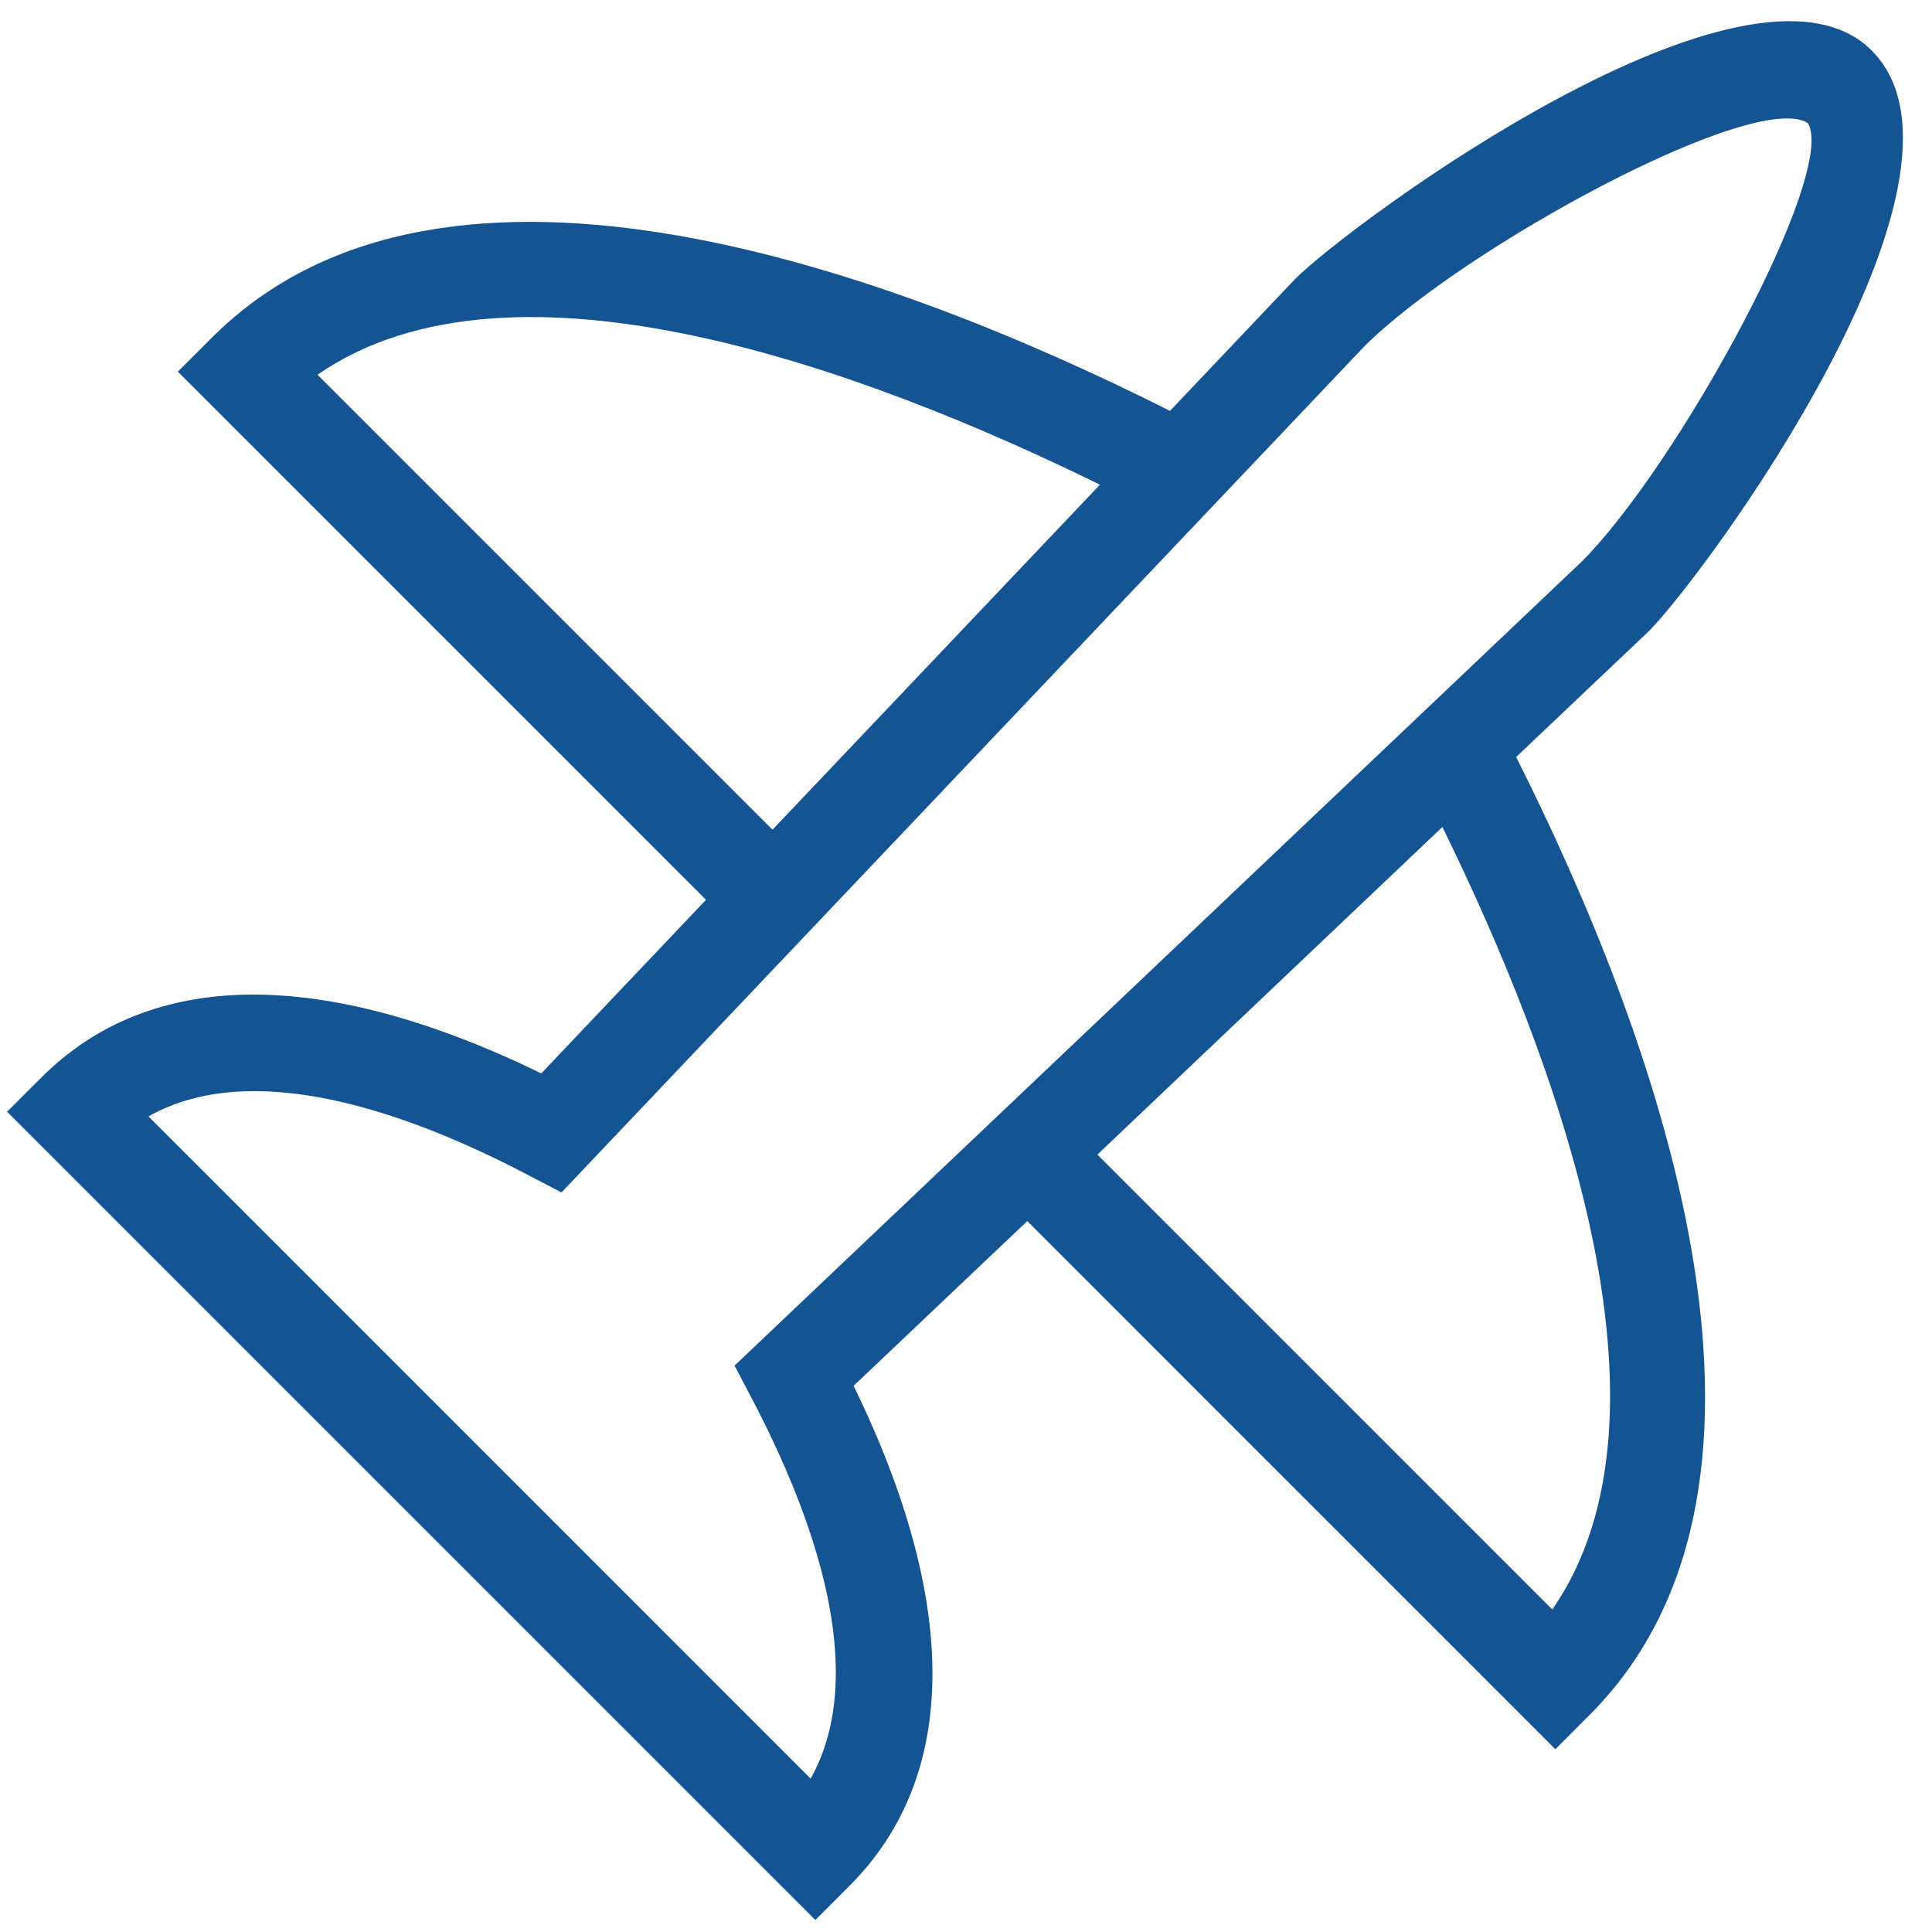
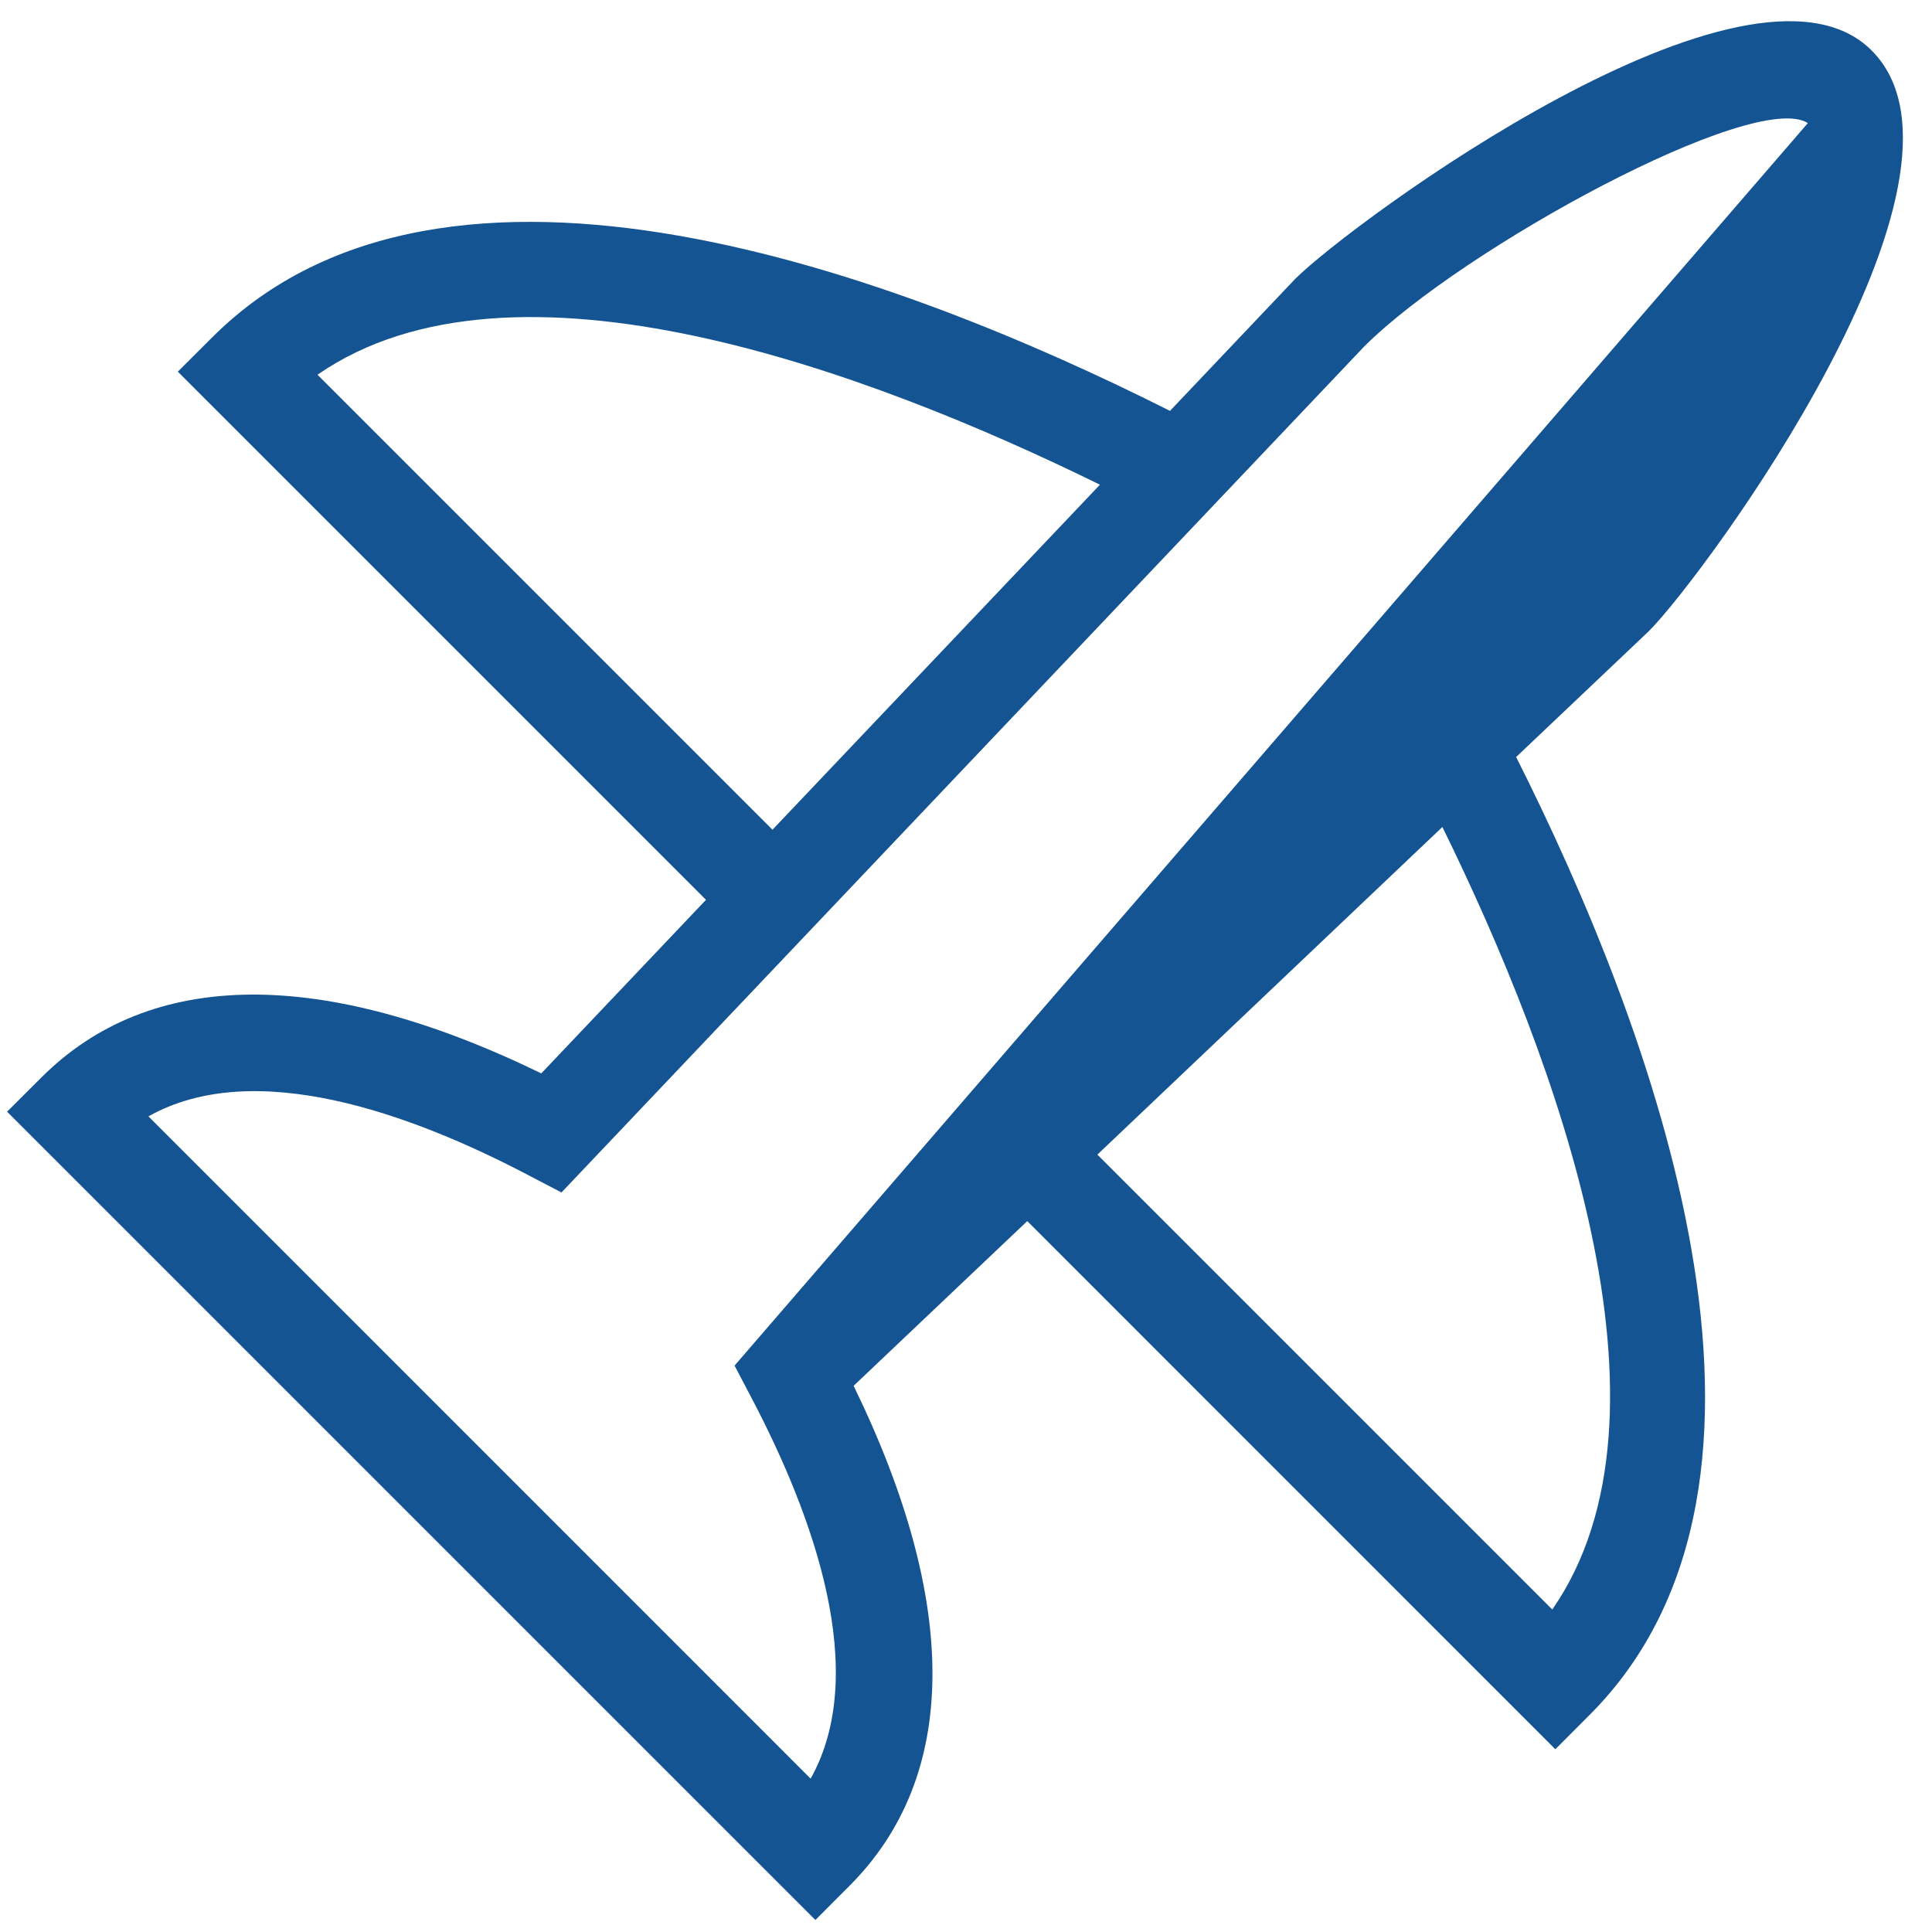
<svg xmlns="http://www.w3.org/2000/svg" width="24px" height="24px" viewBox="0 0 24 24" version="1.1">
  <title>Atom/Icons/Roaming/Blue on white</title>
  <g id="Component-Guide" stroke="none" stroke-width="1" fill="none" fill-rule="evenodd">
    <g id="Icons" transform="translate(-367, -1127)" fill="#145492">
      <g id="Group" transform="translate(359, 1119)">
        <g id="TES_MOB_Icons_ABROAD_Blue_RGB" transform="translate(8, 8)">
-           <path d="M19.283,19.994 L13.632,14.343 L17.918,10.273 C19.34,13.172 20.97,17.565 19.283,19.994 Z M9.125,16.964 L9.336,17.366 C10.111,18.842 10.807,20.779 10.07,22.095 L1.844,13.868 C3.156,13.13 5.096,13.827 6.572,14.603 L6.975,14.813 L16.947,4.304 C18.165,3.087 21.795,1.108 22.458,1.529 C22.829,2.139 20.852,5.773 19.646,6.979 L9.125,16.964 Z M3.944,4.655 C6.375,2.971 10.767,4.599 13.664,6.021 L9.596,10.307 L3.944,4.655 Z M20.484,7.839 C21.167,7.155 24.821,2.197 23.25,0.627 C21.742,-0.887 16.783,2.771 16.088,3.466 L14.534,5.104 C11.194,3.423 5.542,1.282 2.634,4.193 L2.209,4.617 L8.77,11.178 L6.724,13.334 C4.011,12.014 1.87,12.027 0.513,13.386 L0.088,13.81 L10.129,23.851 L10.553,23.426 C11.91,22.069 11.926,19.928 10.604,17.215 L12.761,15.169 L19.321,21.73 L19.745,21.305 C22.654,18.396 20.515,12.744 18.834,9.404 L20.484,7.839 L20.484,7.839 Z" id="Fill-4" />
+           <path d="M19.283,19.994 L13.632,14.343 L17.918,10.273 C19.34,13.172 20.97,17.565 19.283,19.994 Z M9.125,16.964 L9.336,17.366 C10.111,18.842 10.807,20.779 10.07,22.095 L1.844,13.868 C3.156,13.13 5.096,13.827 6.572,14.603 L6.975,14.813 L16.947,4.304 C18.165,3.087 21.795,1.108 22.458,1.529 L9.125,16.964 Z M3.944,4.655 C6.375,2.971 10.767,4.599 13.664,6.021 L9.596,10.307 L3.944,4.655 Z M20.484,7.839 C21.167,7.155 24.821,2.197 23.25,0.627 C21.742,-0.887 16.783,2.771 16.088,3.466 L14.534,5.104 C11.194,3.423 5.542,1.282 2.634,4.193 L2.209,4.617 L8.77,11.178 L6.724,13.334 C4.011,12.014 1.87,12.027 0.513,13.386 L0.088,13.81 L10.129,23.851 L10.553,23.426 C11.91,22.069 11.926,19.928 10.604,17.215 L12.761,15.169 L19.321,21.73 L19.745,21.305 C22.654,18.396 20.515,12.744 18.834,9.404 L20.484,7.839 L20.484,7.839 Z" id="Fill-4" />
        </g>
      </g>
    </g>
  </g>
</svg>